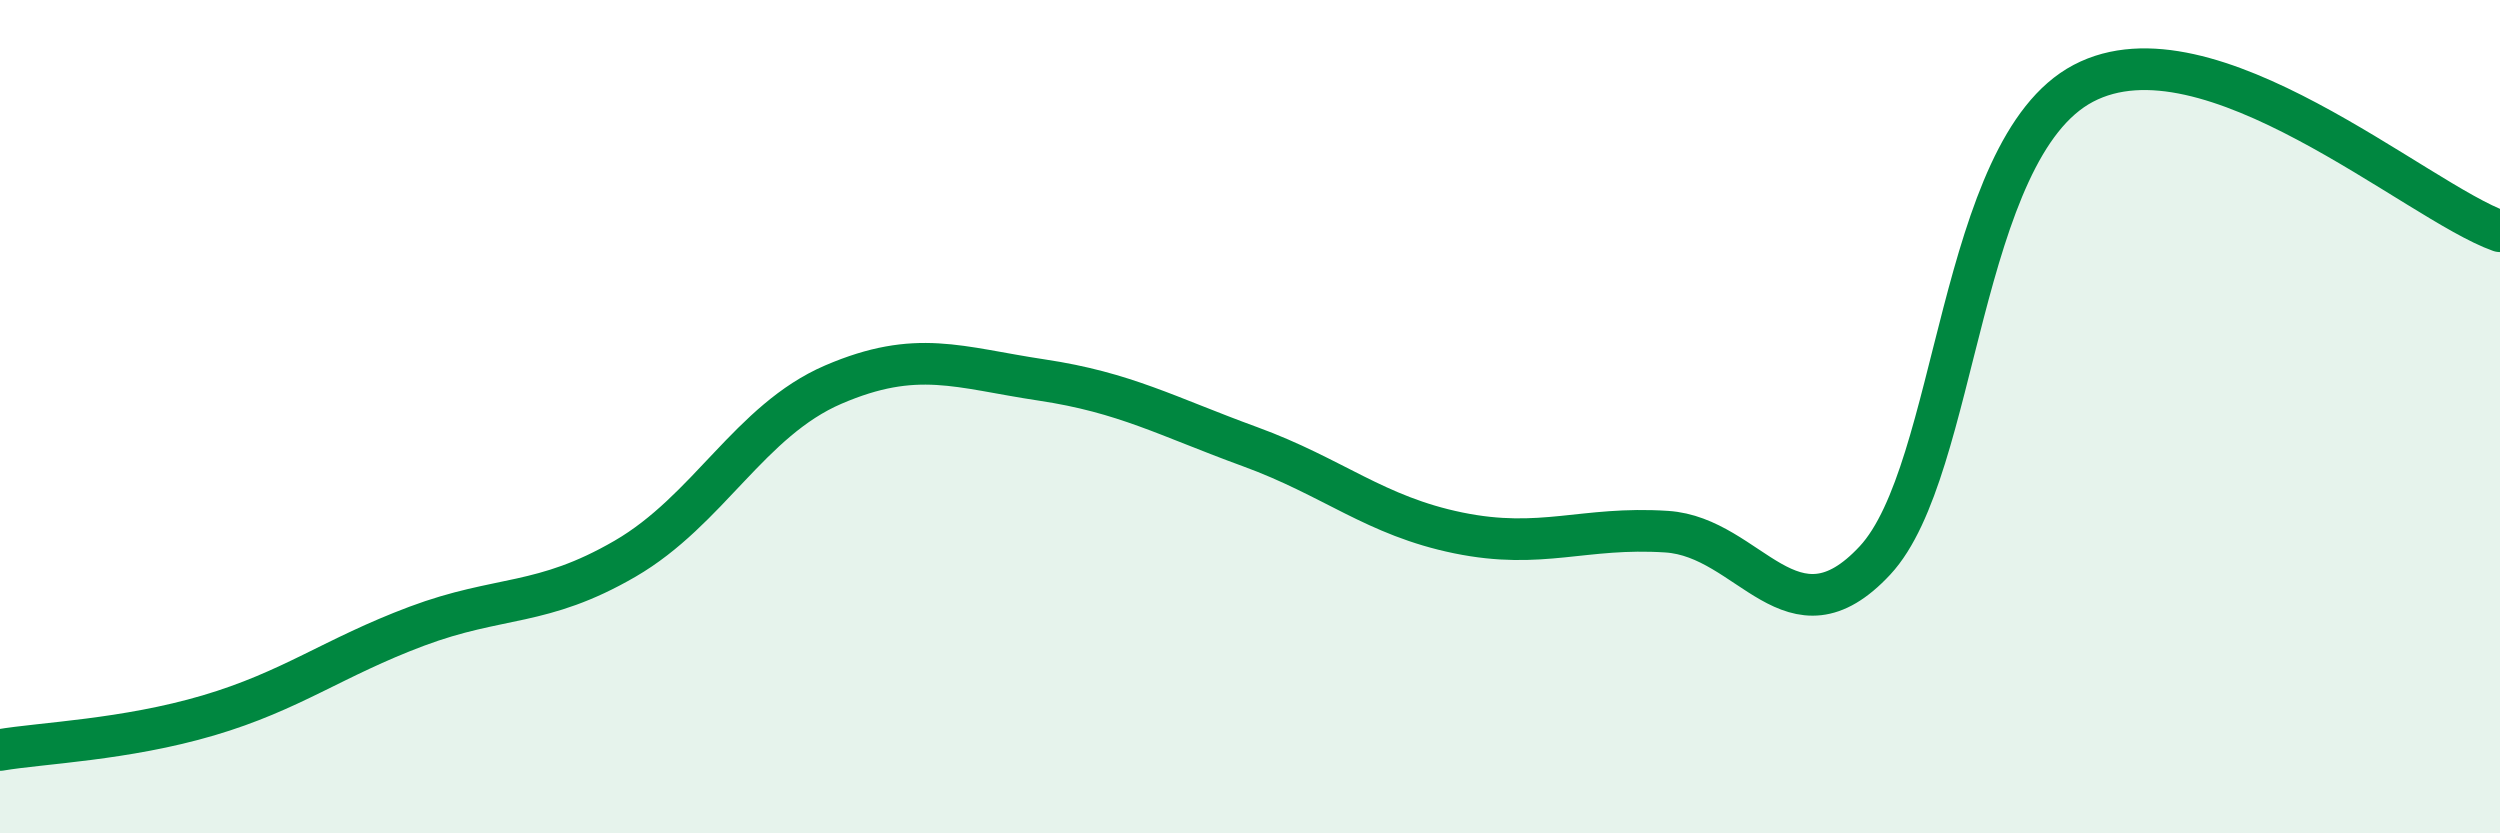
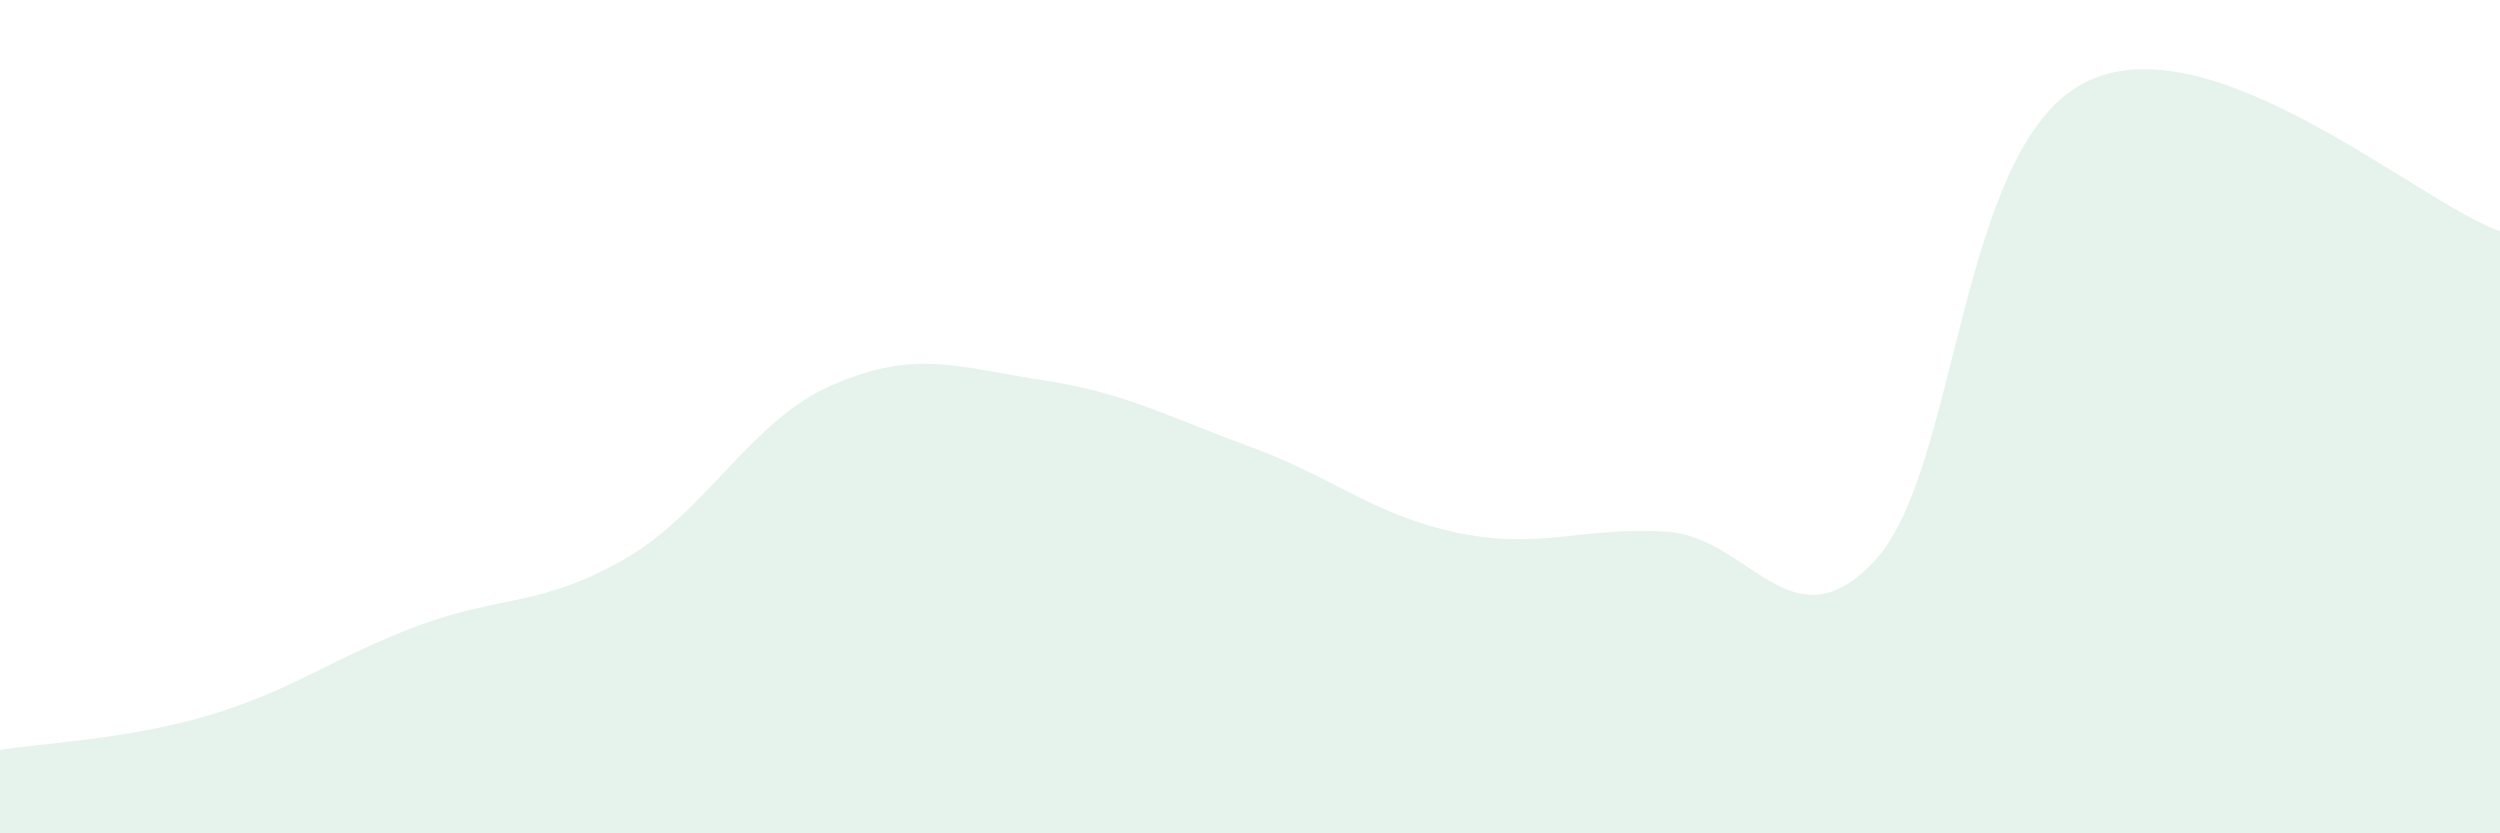
<svg xmlns="http://www.w3.org/2000/svg" width="60" height="20" viewBox="0 0 60 20">
  <path d="M 0,18 C 1,17.83 3,17.76 5,17.17 C 7,16.58 8,15.78 10,15.03 C 12,14.28 13,14.57 15,13.41 C 17,12.25 18,10.09 20,9.23 C 22,8.37 23,8.82 25,9.12 C 27,9.42 28,9.99 30,10.72 C 32,11.45 33,12.38 35,12.79 C 37,13.2 38,12.63 40,12.76 C 42,12.89 43,15.6 45,13.45 C 47,11.3 47,3.58 50,2 C 53,0.42 58,4.84 60,5.55L60 20L0 20Z" fill="#008740" opacity="0.1" stroke-linecap="round" stroke-linejoin="round" />
-   <path d="M 0,18 C 1,17.83 3,17.76 5,17.17 C 7,16.58 8,15.78 10,15.03 C 12,14.28 13,14.57 15,13.41 C 17,12.25 18,10.09 20,9.23 C 22,8.37 23,8.82 25,9.12 C 27,9.42 28,9.99 30,10.72 C 32,11.45 33,12.38 35,12.79 C 37,13.2 38,12.63 40,12.76 C 42,12.89 43,15.6 45,13.45 C 47,11.3 47,3.58 50,2 C 53,0.42 58,4.84 60,5.55" stroke="#008740" stroke-width="1" fill="none" stroke-linecap="round" stroke-linejoin="round" />
</svg>